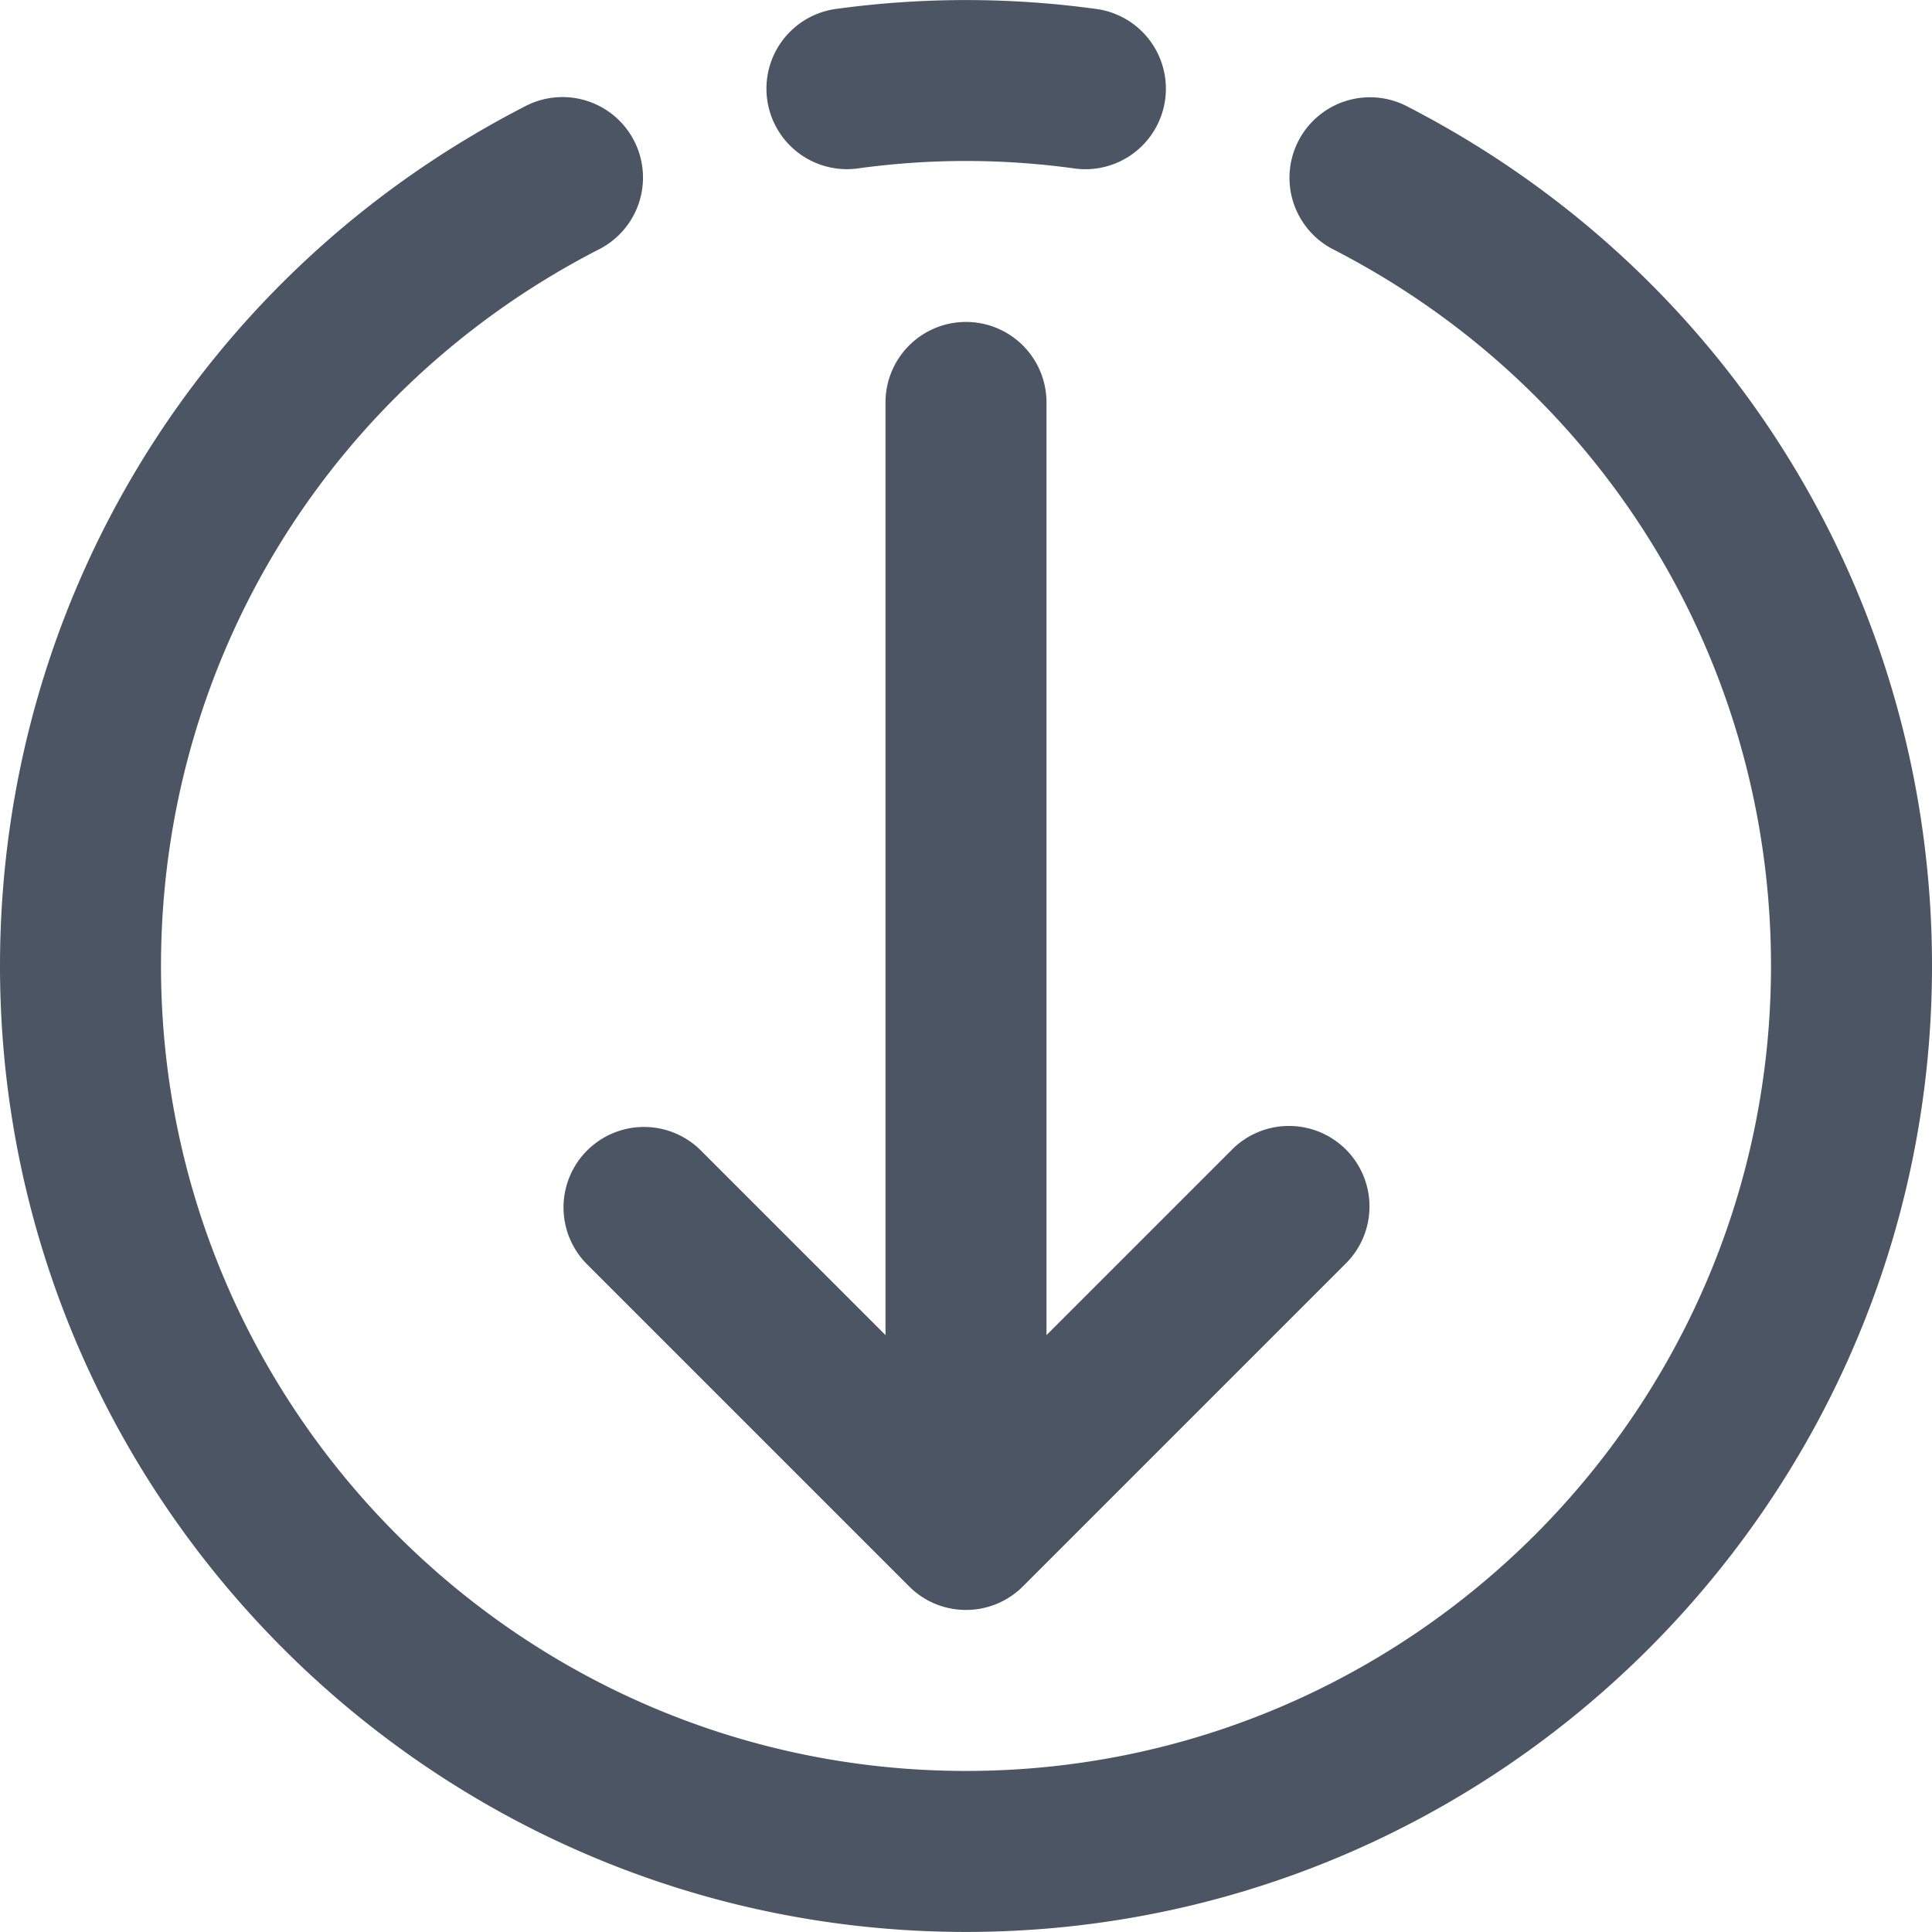
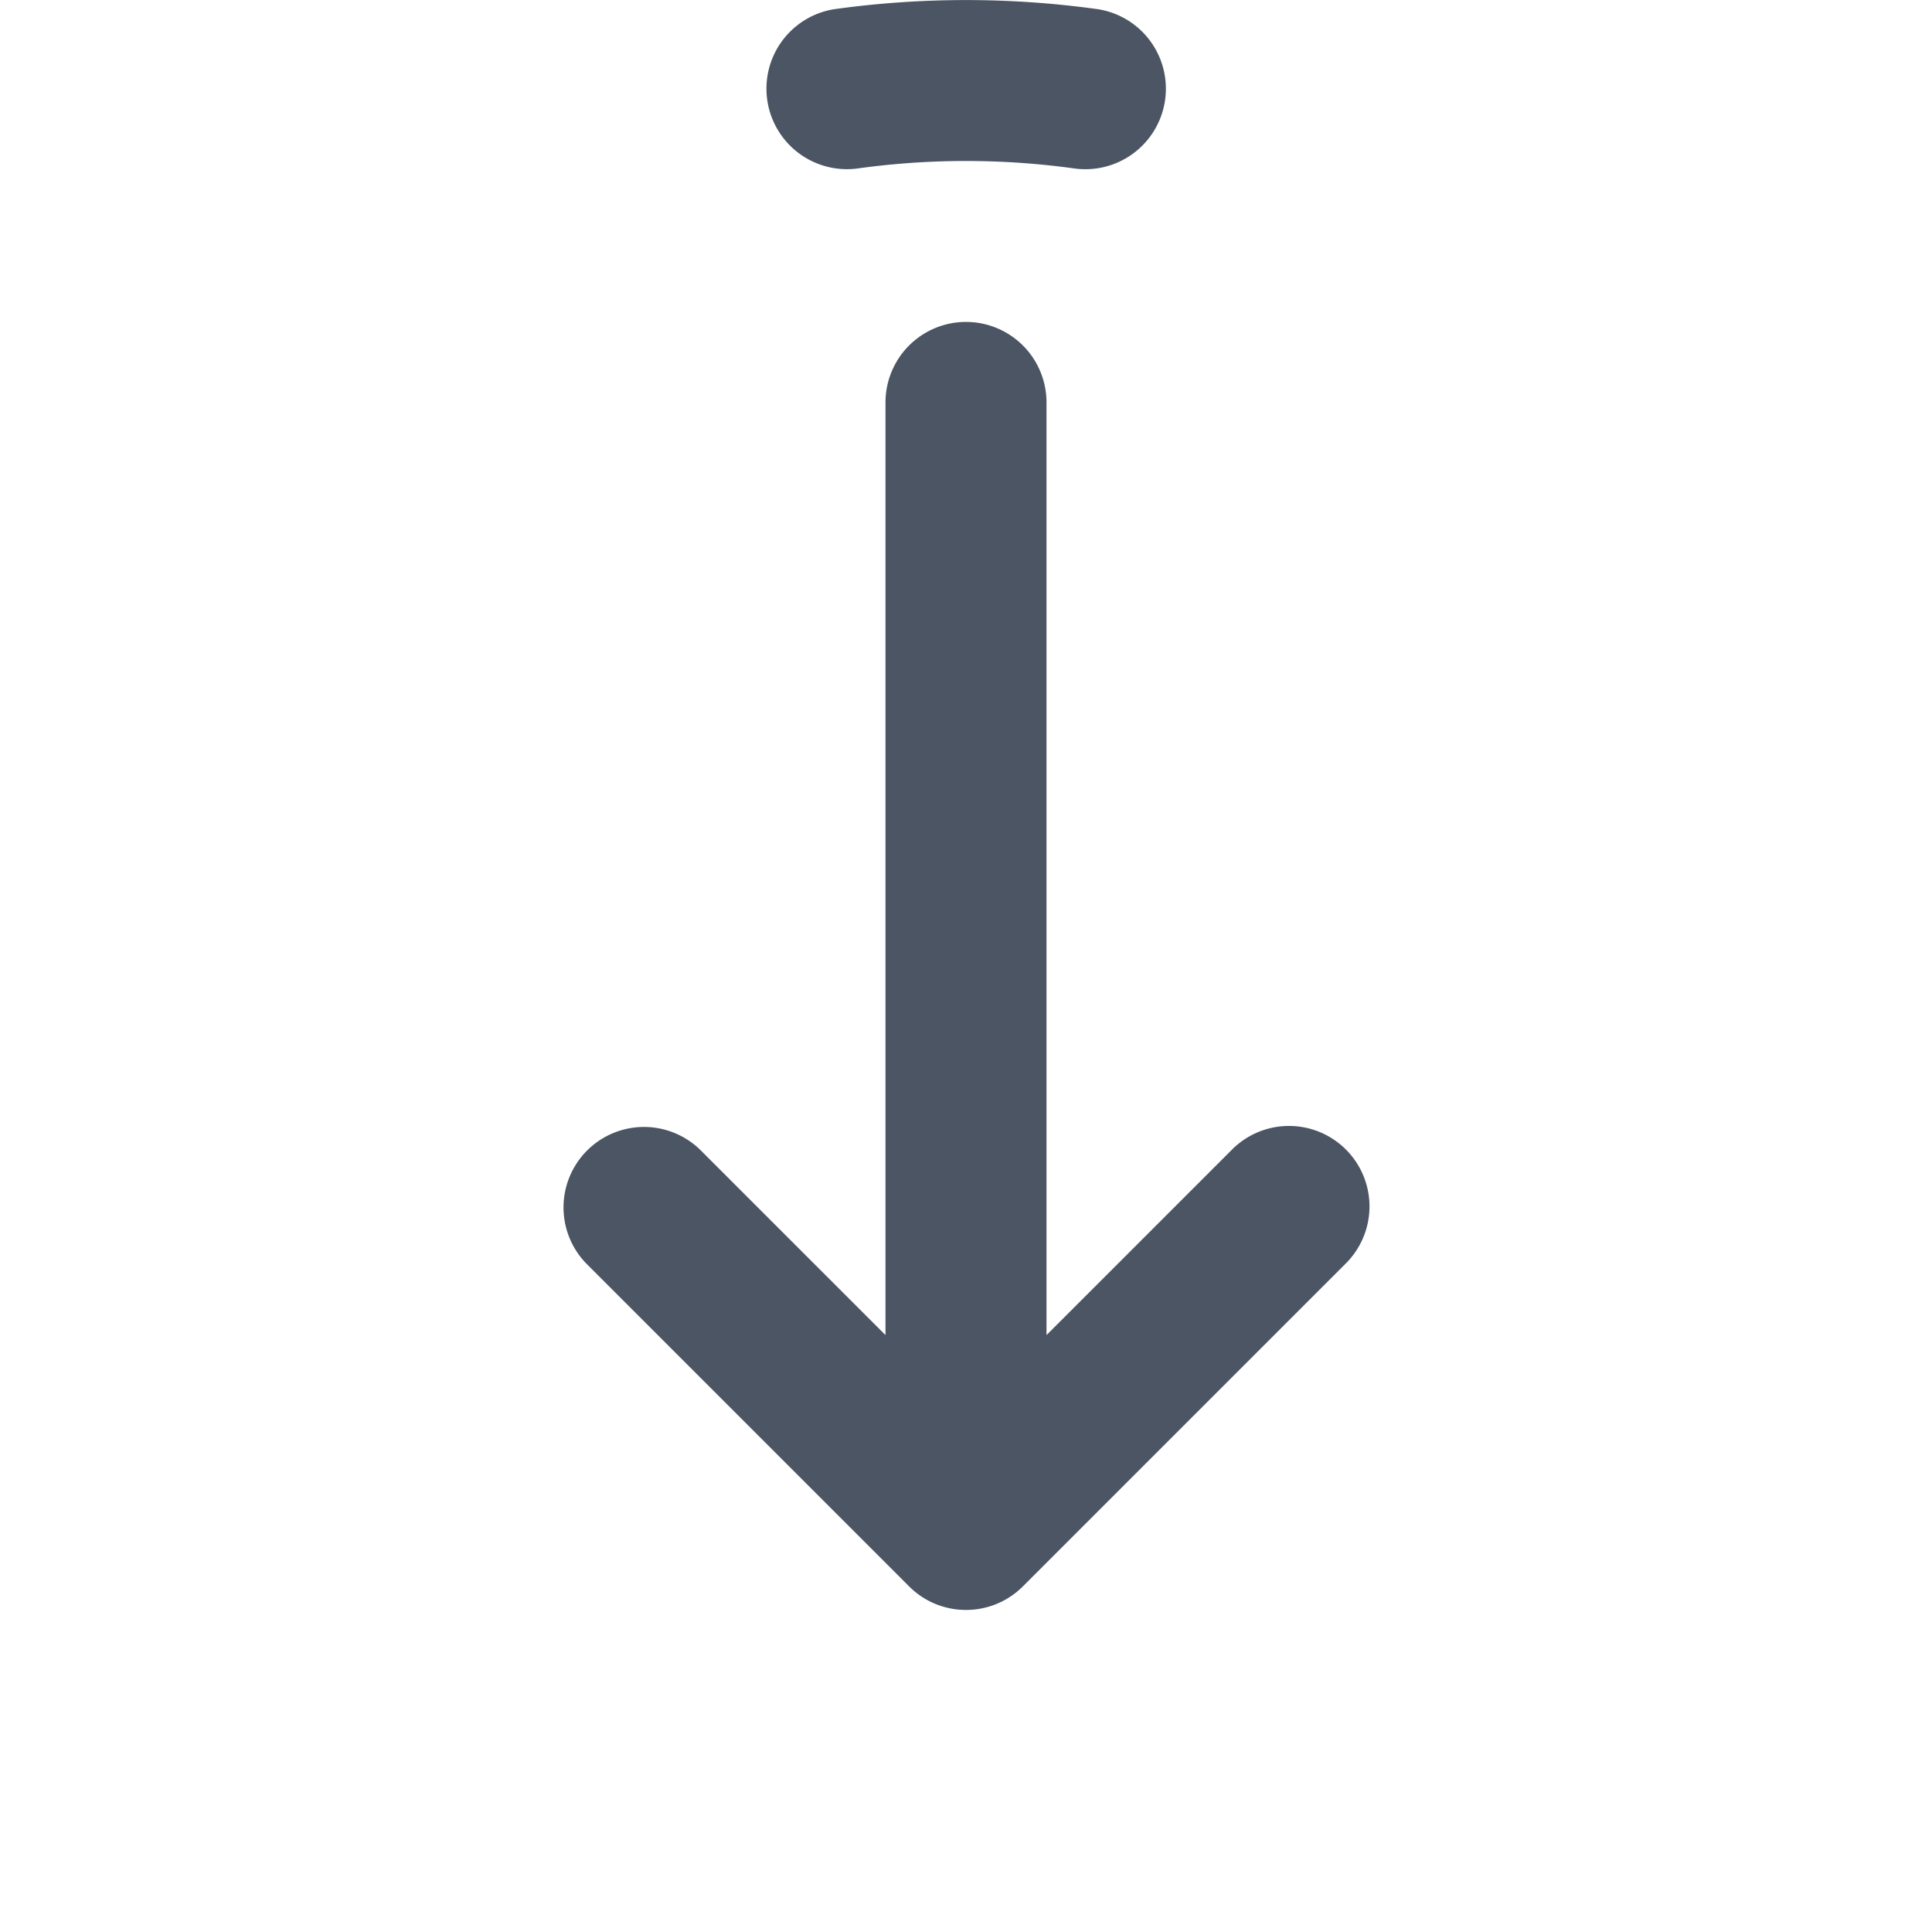
<svg xmlns="http://www.w3.org/2000/svg" height="24" viewBox="8 8.003 48 47.997" width="24">
  <path fill="#4b5563" d="M29.283 12.19a19.624 19.624 0 015.434 0 2 2 0 00.567-3.959 23.75 23.75 0 00-6.566 0 2 2 0 00.565 3.959z" />
-   <path fill="#4b5563" d="M42.91 10.619a2 2 0 00-1.82 3.561C47.819 17.621 52 24.449 52 32c0 11.028-8.972 20-20 20s-20-8.972-20-20c0-7.551 4.181-14.379 10.911-17.819a2 2 0 00-1.821-3.561C13.016 14.747 8 22.939 8 32c0 13.233 10.766 24 24 24 13.233 0 24-10.767 24-24 0-9.061-5.016-17.253-13.09-21.381z" />
  <path fill="#4b5563" d="M22.586 36.586a2 2 0 000 2.828l8 8c.39.391.902.586 1.414.586s1.023-.195 1.414-.586l8-8a2 2 0 10-2.828-2.828L34 41.172V18a2 2 0 00-4 0v23.172l-4.586-4.586a2 2 0 00-2.828 0z" />
</svg>